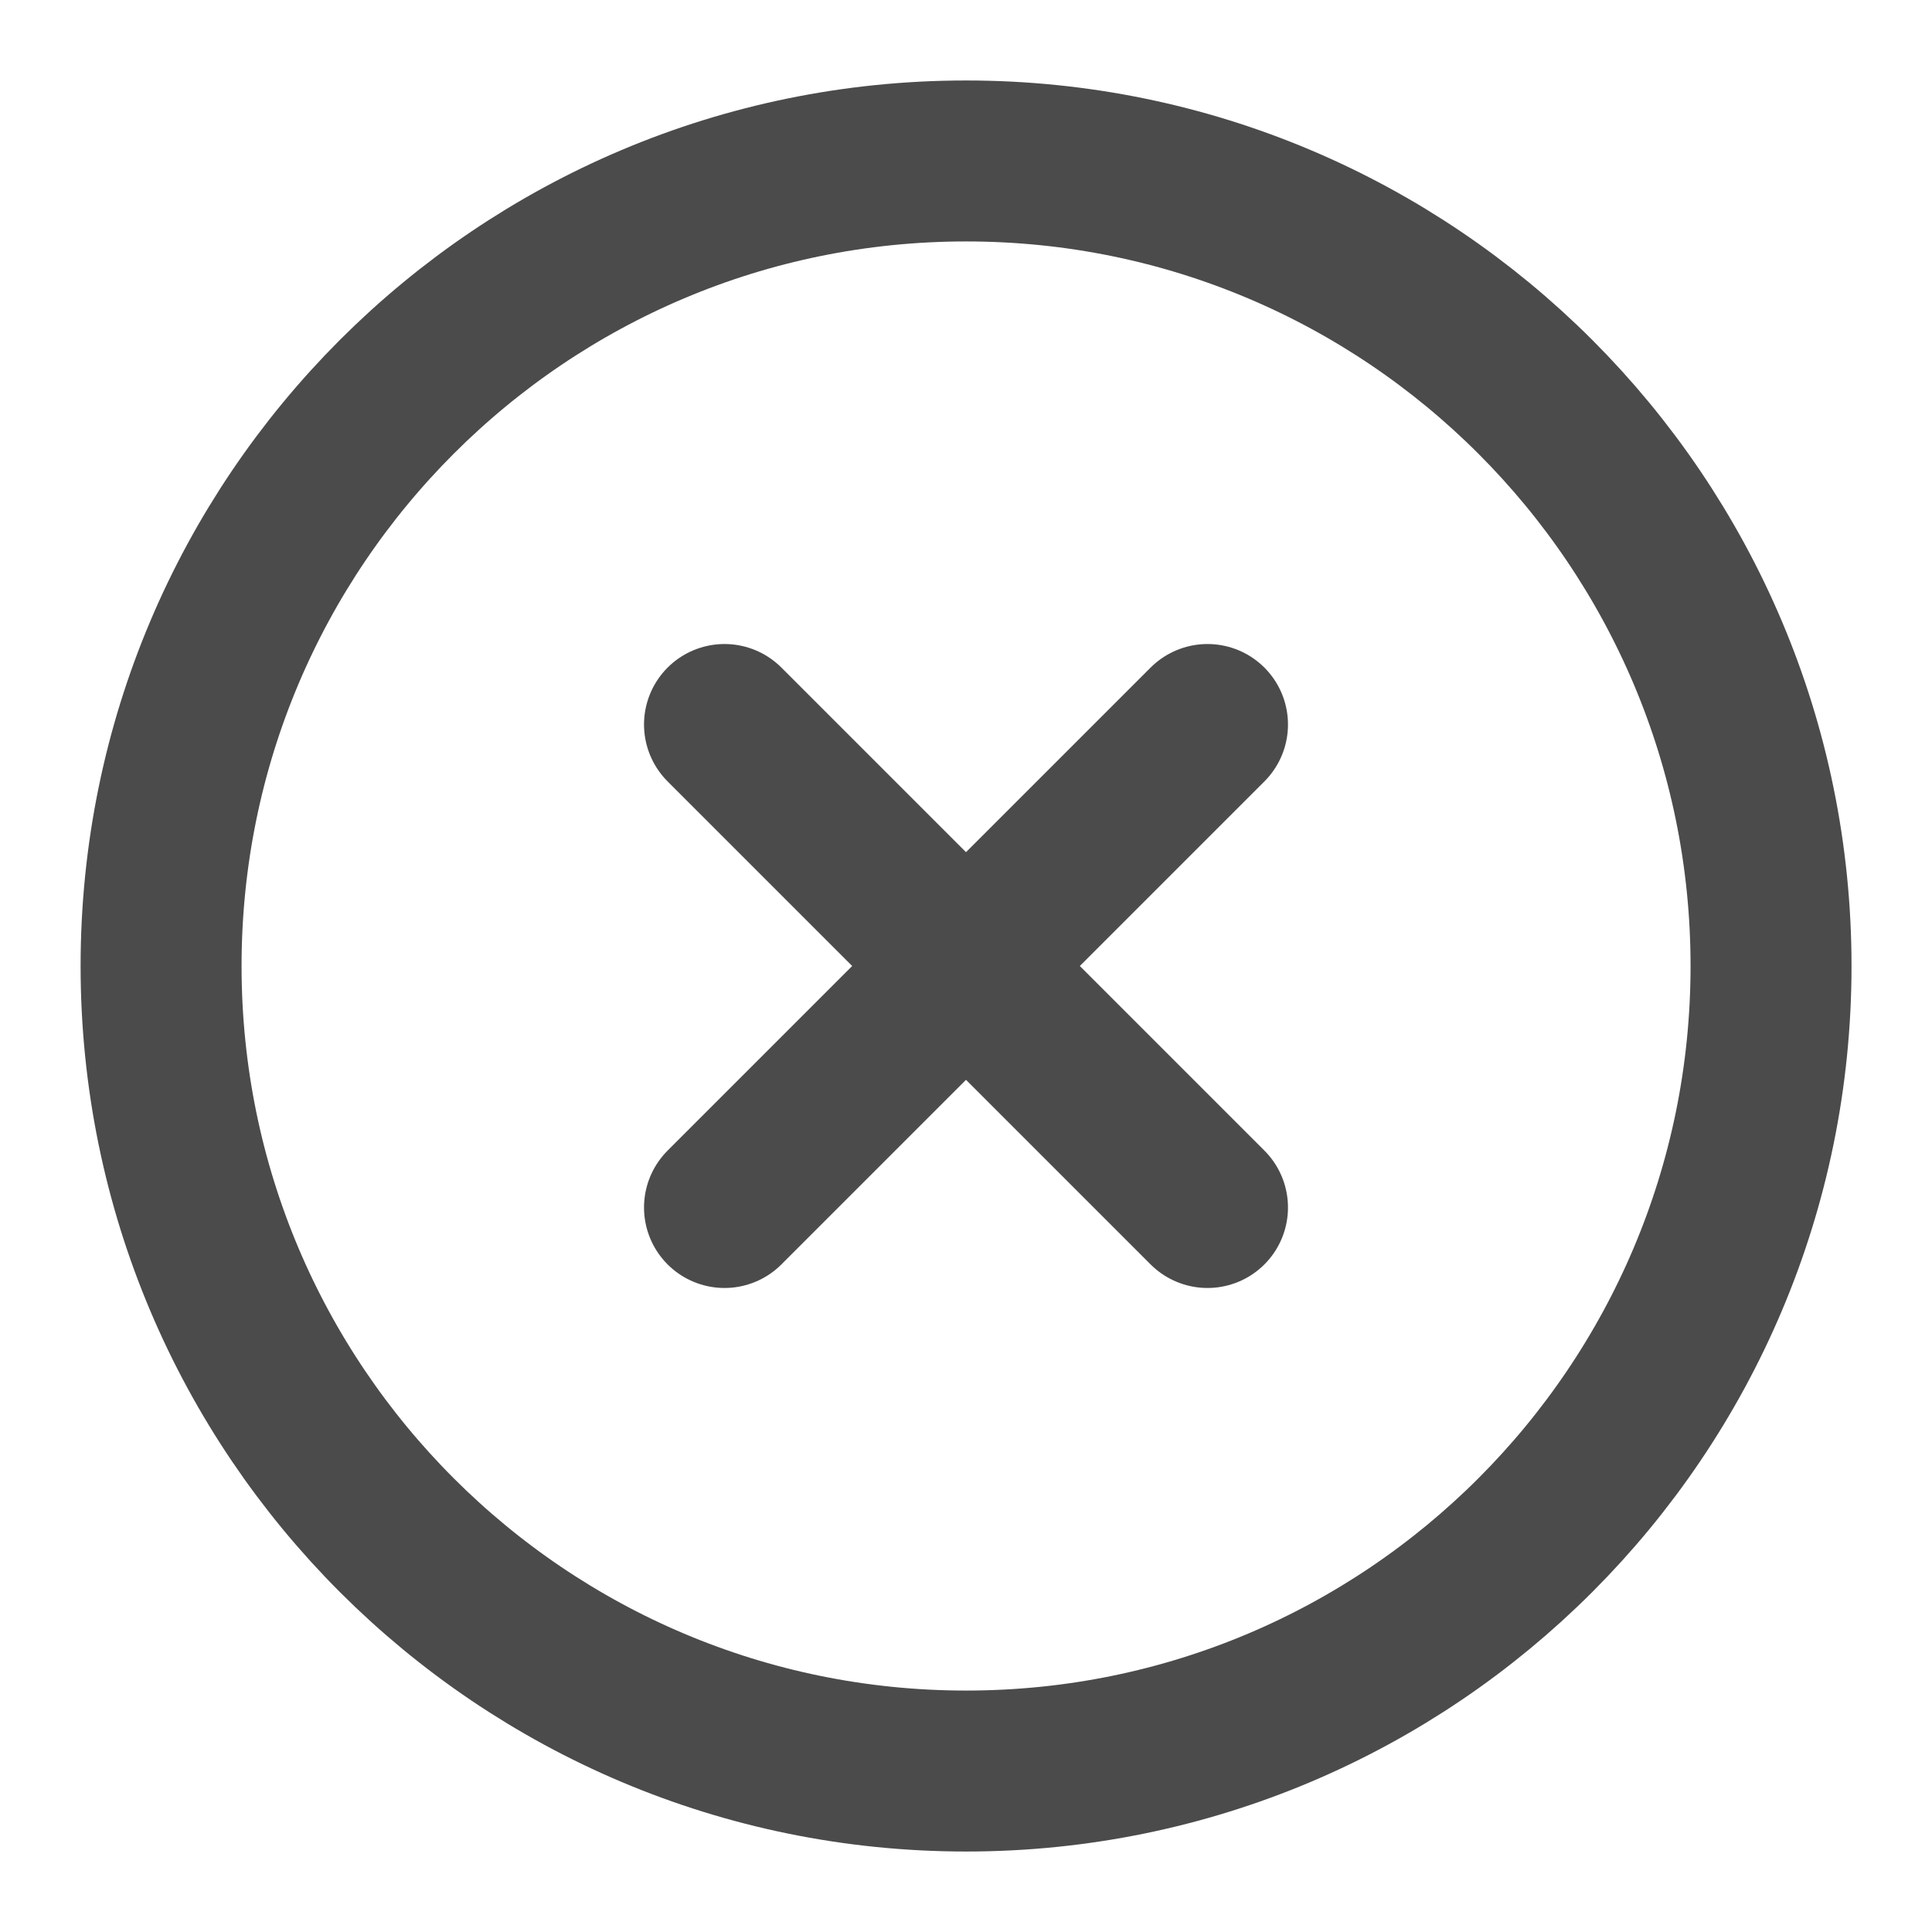
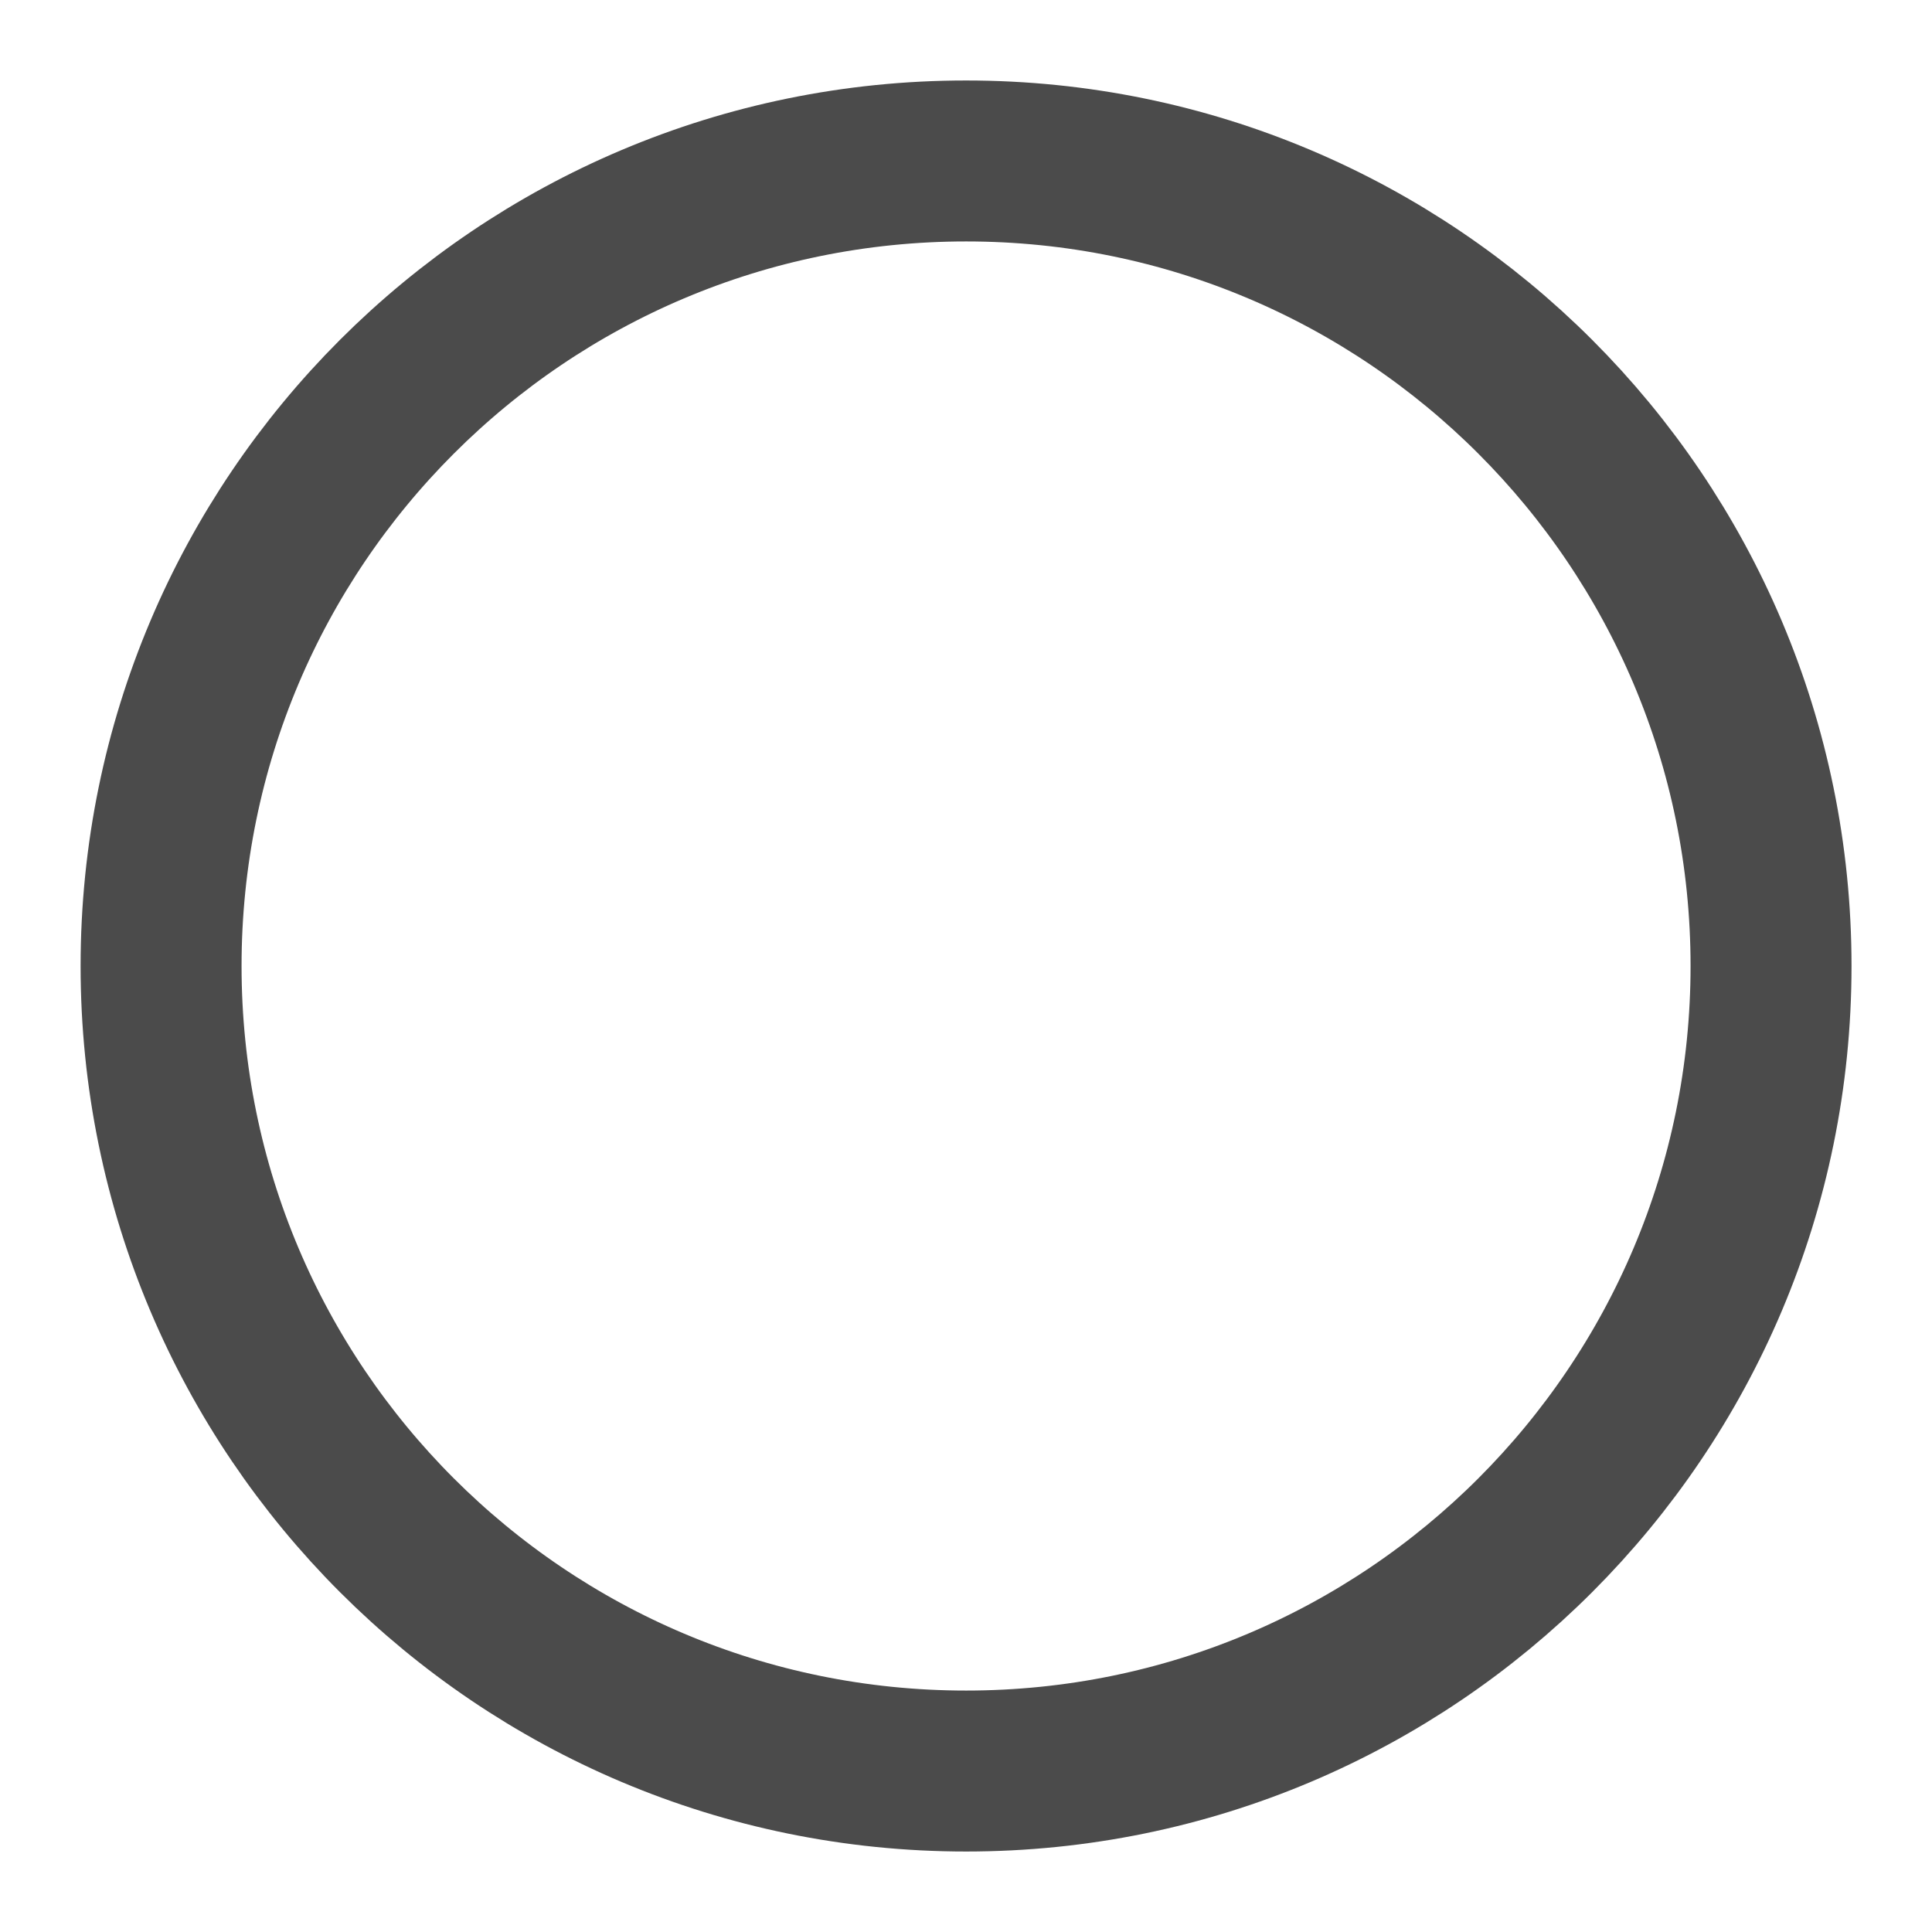
<svg xmlns="http://www.w3.org/2000/svg" width="16" height="16" viewBox="0 0 16 16" fill="none">
  <g clip-path="url(#clip0_14974_104760)">
-     <path d="M10 10L6 6M6 10L10 6" stroke="#4B4B4B" stroke-width="1.333" stroke-linecap="round" stroke-linejoin="round" />
    <path d="M14.667 8C14.667 4.318 11.682 1.333 8.001 1.333C4.319 1.333 1.334 4.318 1.334 8C1.334 11.682 4.319 14.667 8.001 14.667C11.682 14.667 14.667 11.682 14.667 8Z" stroke="#4B4B4B" stroke-width="1.333" />
  </g>
  <defs>
    <clipPath id="clip0_14974_104760">
      <rect width="16" height="16" fill="white" />
    </clipPath>
  </defs>
</svg>